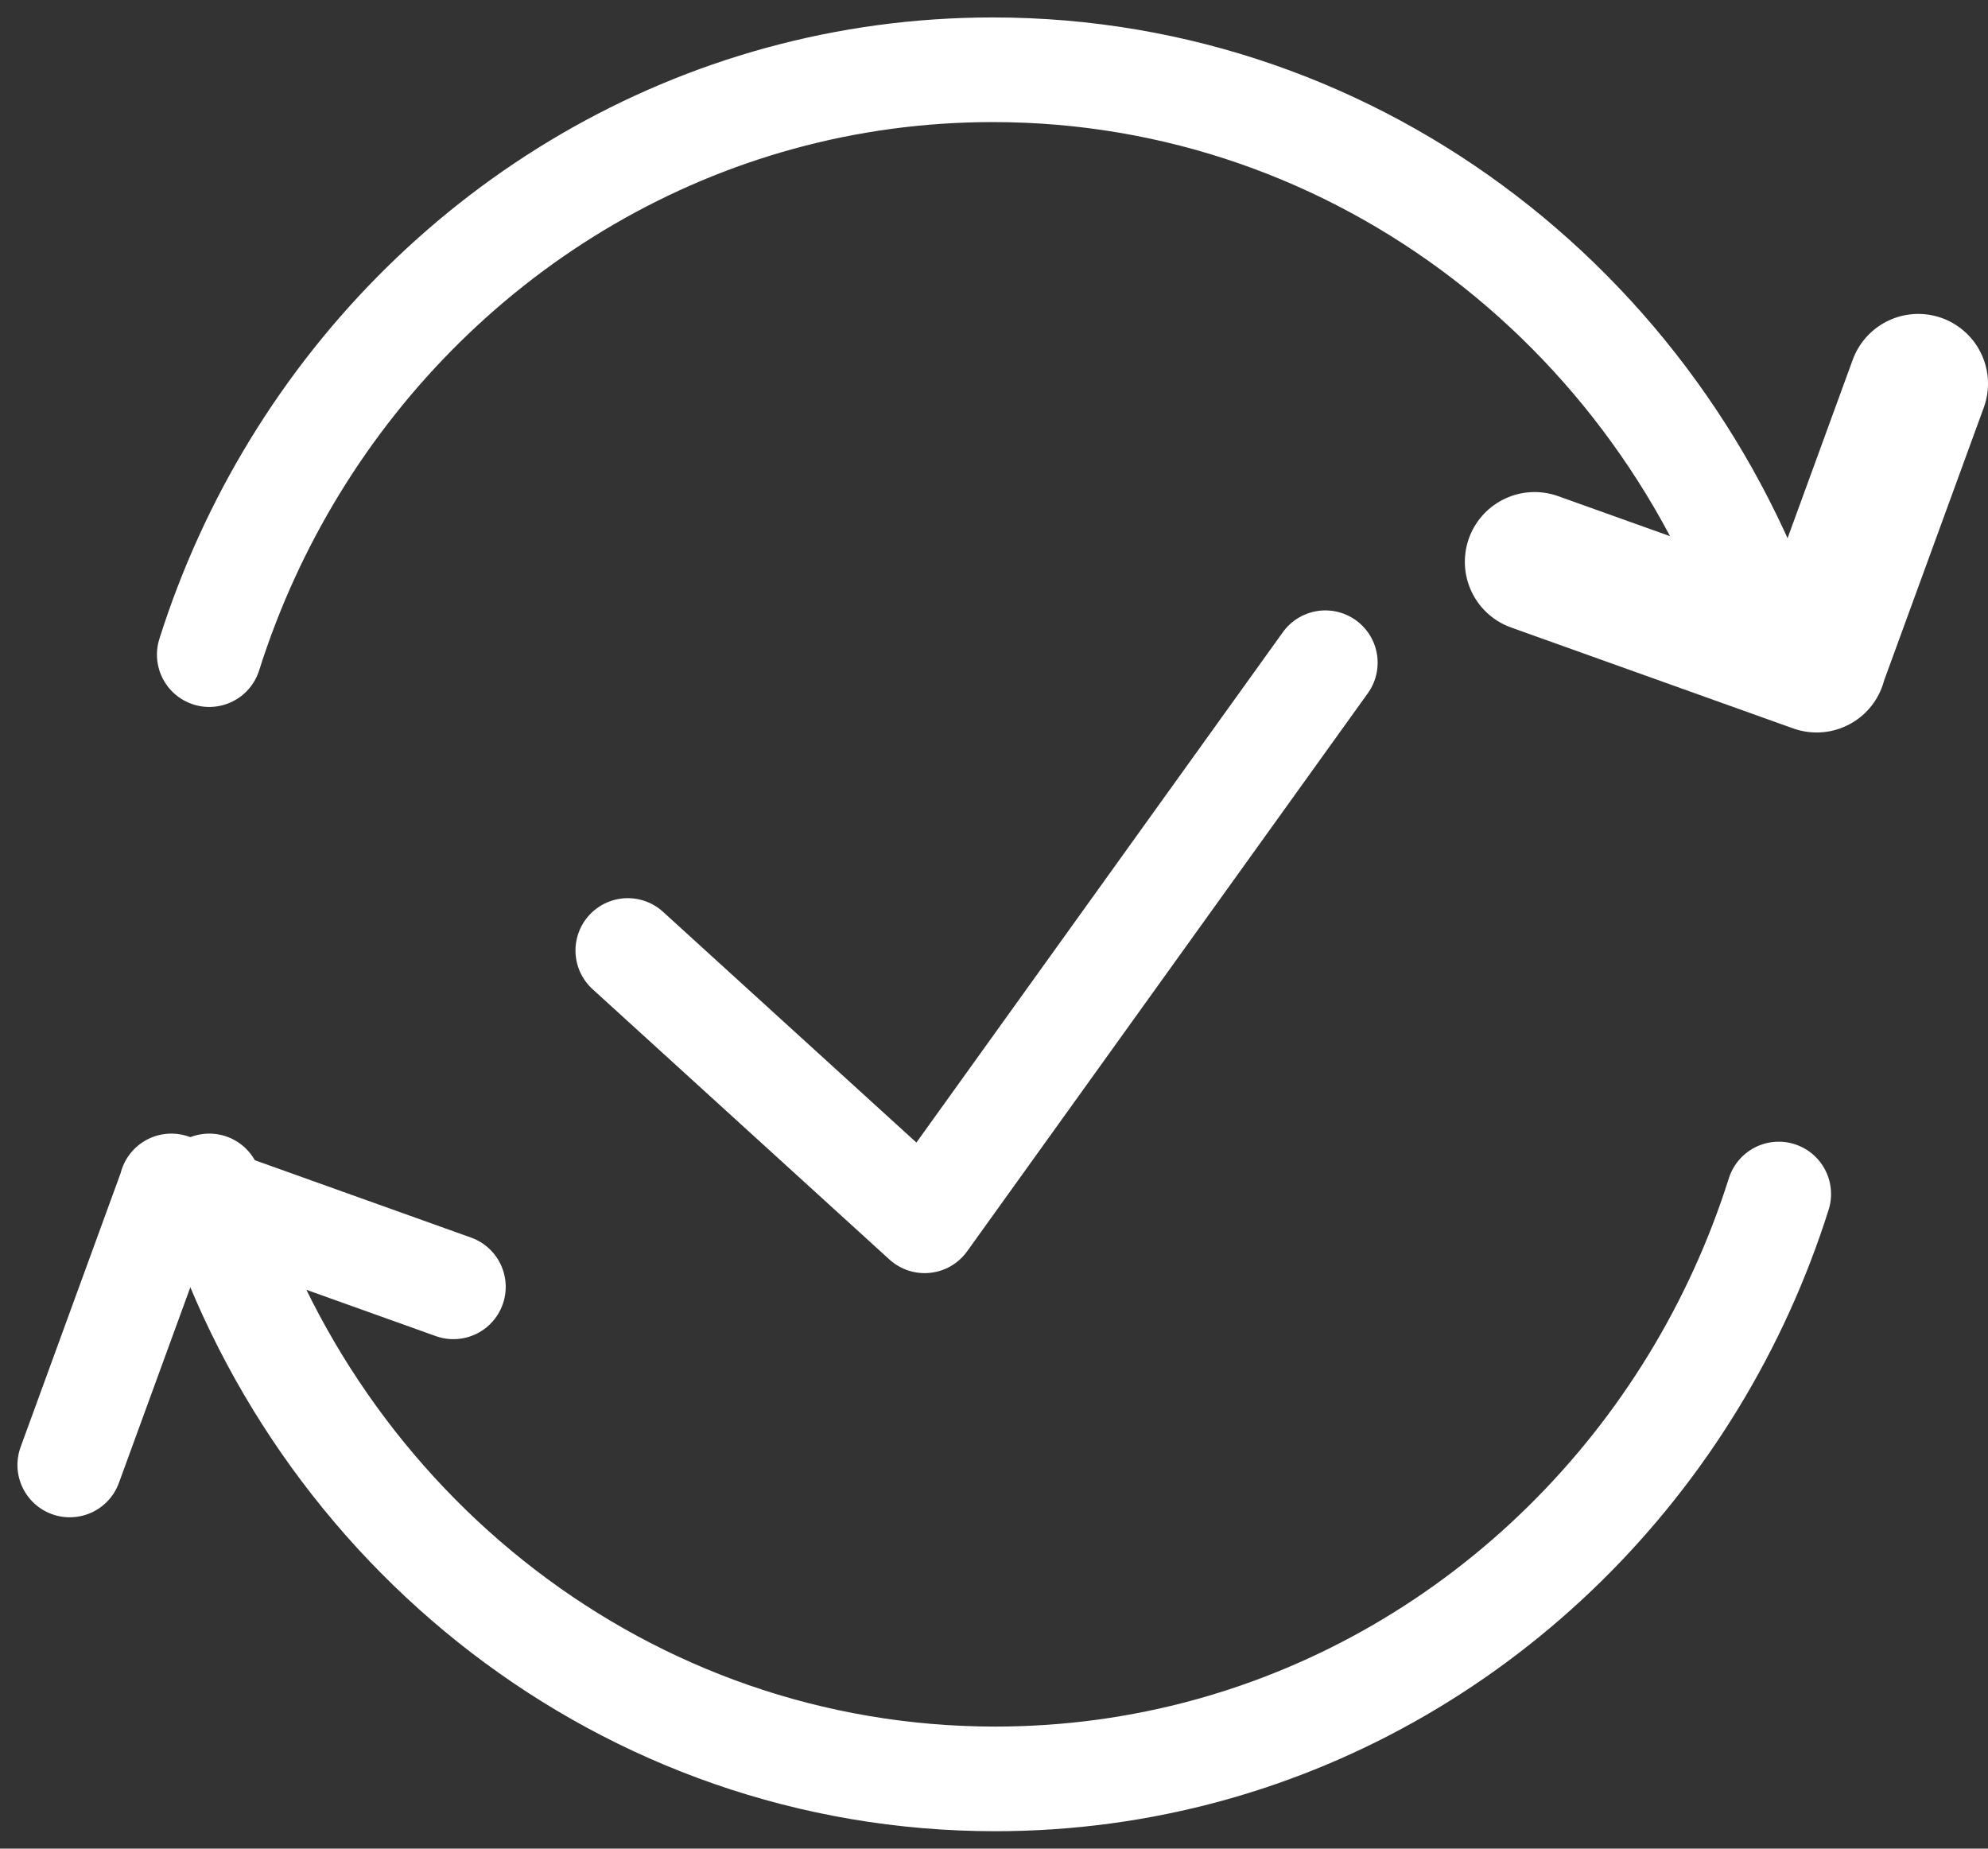
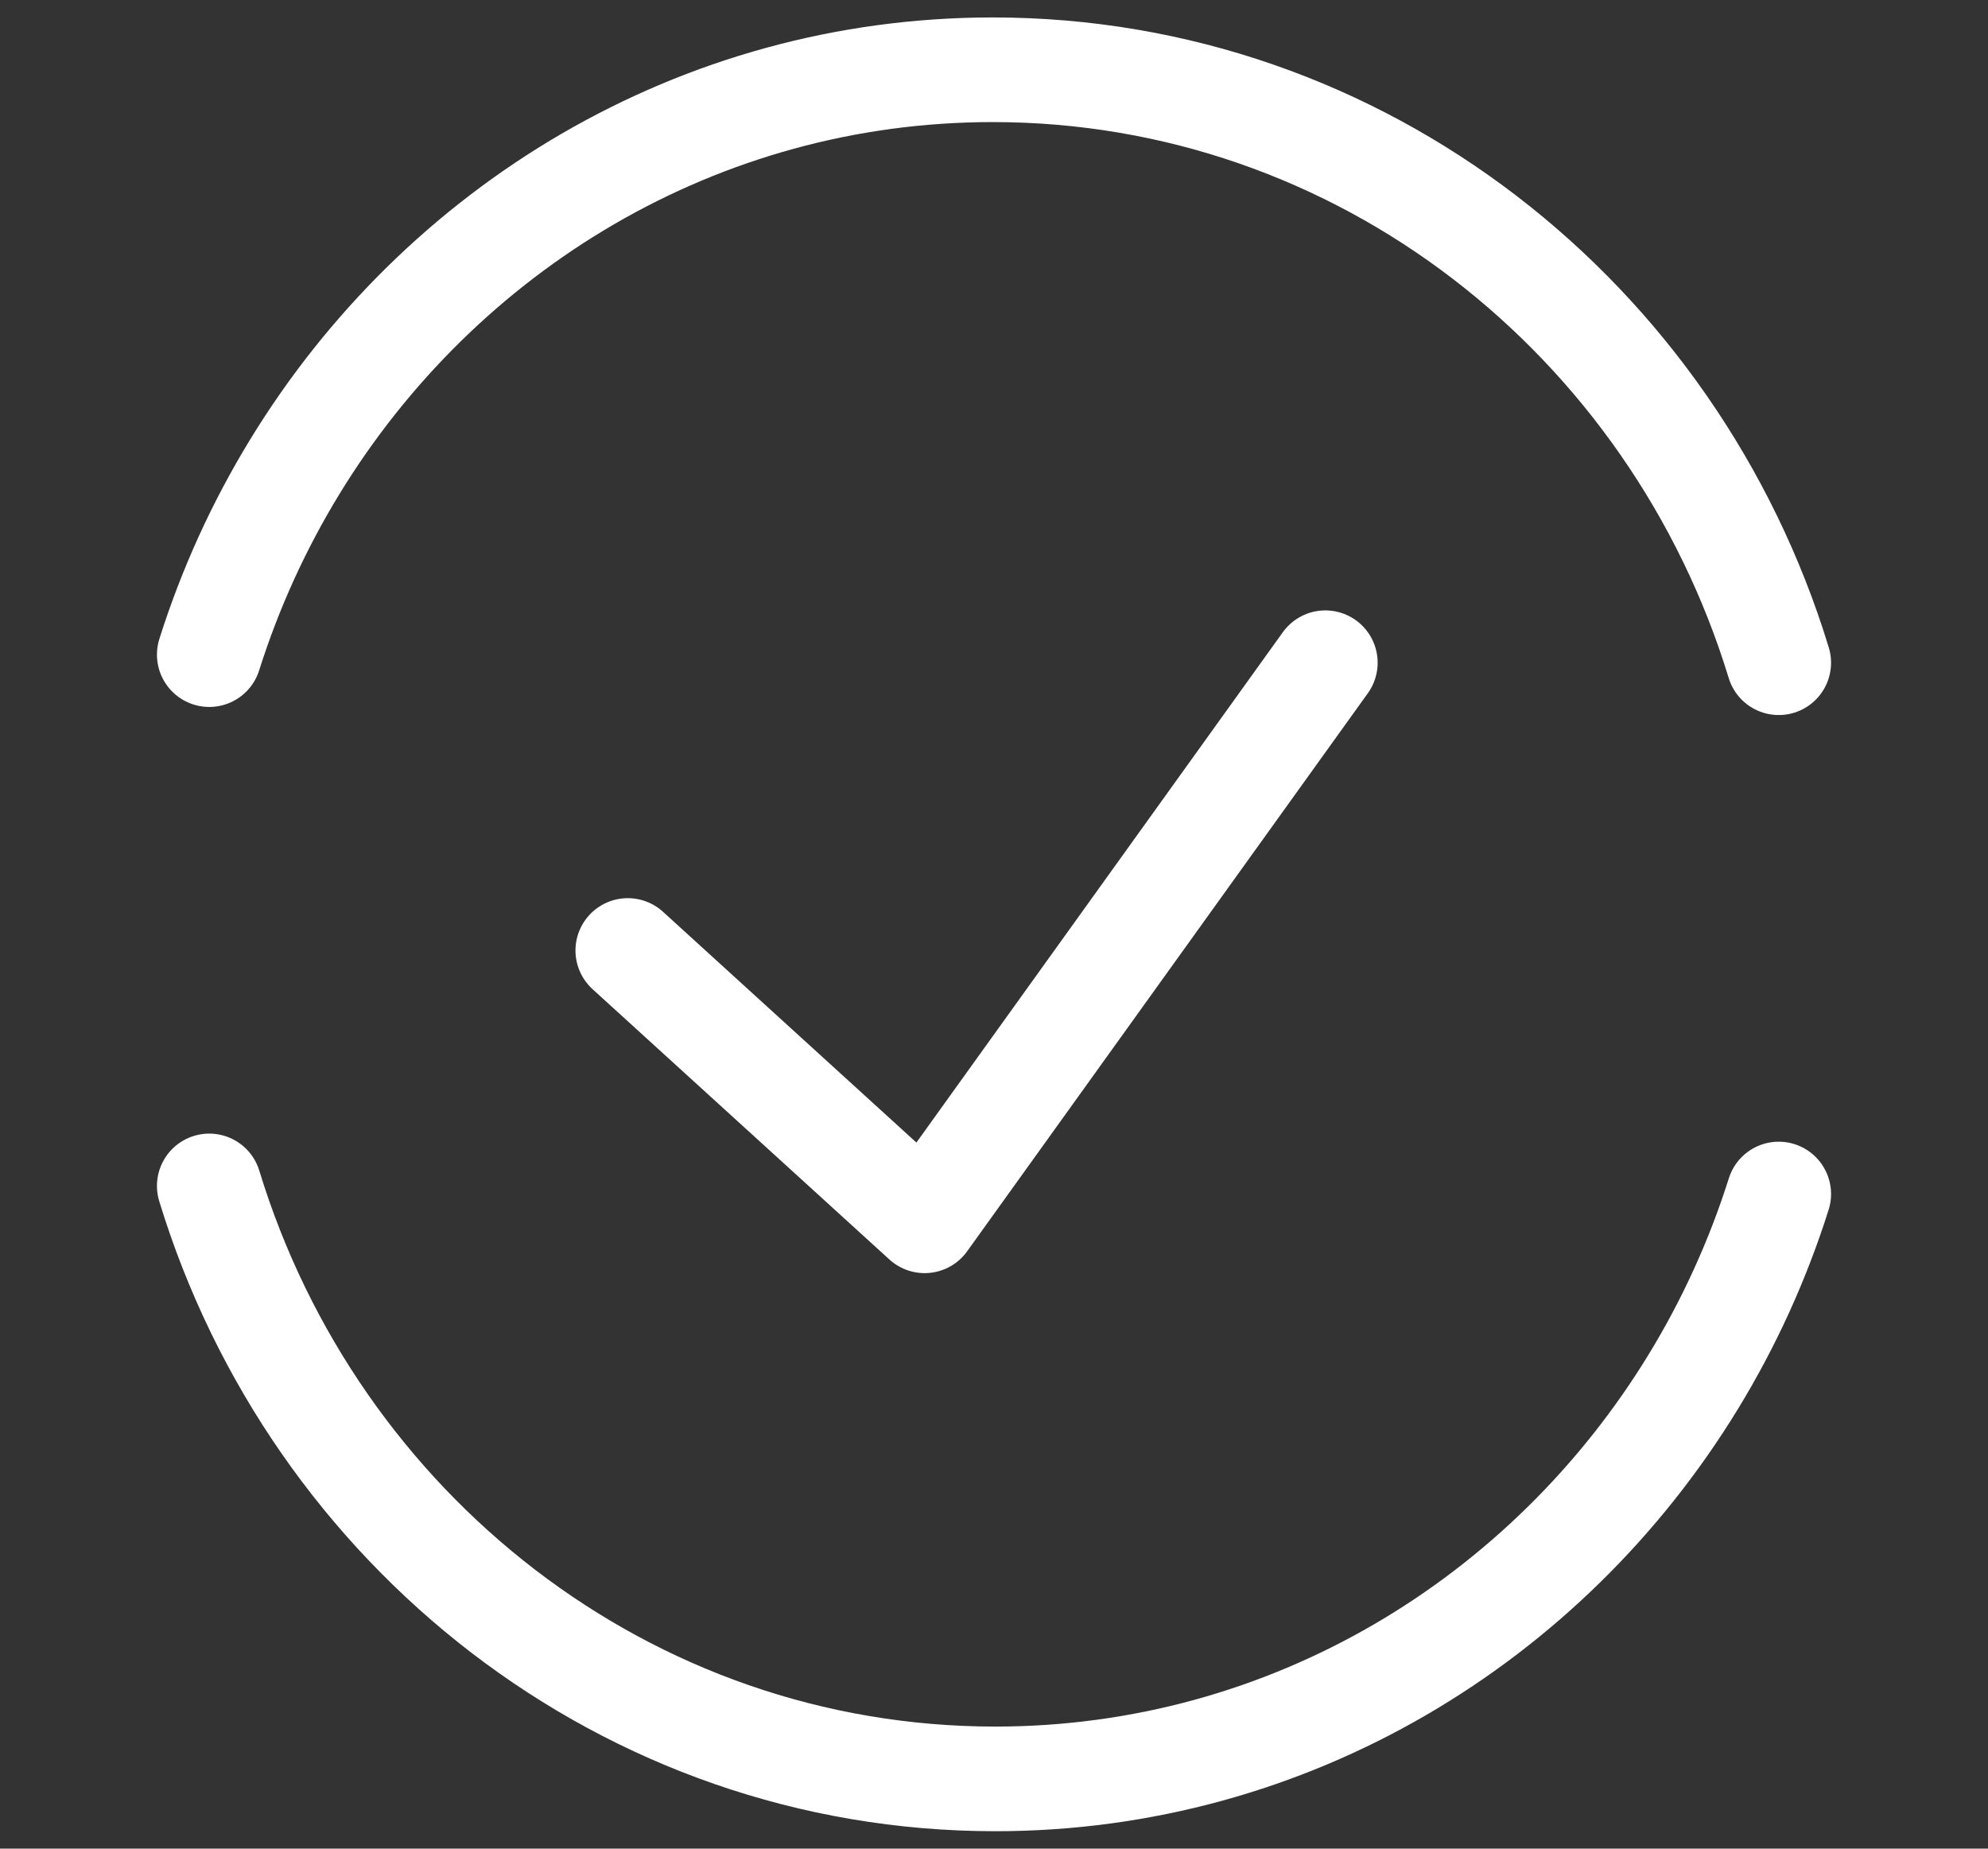
<svg xmlns="http://www.w3.org/2000/svg" width="57px" height="53px" viewBox="0 0 57 53" version="1.1">
  <rect x="0" y="0" width="57" height="53" fill="#333333" stroke="none" />
  <title>78B8189C-6CC4-4D94-84BD-BC08E5219CA8@1x</title>
  <g id="Page-1" stroke="none" stroke-width="1" fill="none" fill-rule="evenodd" stroke-linecap="round" stroke-linejoin="round">
    <g id="06" transform="translate(-315, -134)" stroke="#FFFFFF">
      <g id="picto_01" transform="translate(317, 136)">
        <path d="M4,16.768 C4.603,14.861 5.429,13.058 6.447,11.391 C10.624,4.549 18.027,0 26.464,0 C37.039,0 45.99,7.147 49,17" id="Stroke-1" stroke-width="3" />
        <polyline id="Stroke-3" stroke-width="3" points="36 17 24.511 33 16 25.25" />
-         <path d="M42,14.107 L50.087,17 M53,9 L50.082,16.99" id="Stroke-5" stroke-width="4" />
        <path d="M49,32.232 C48.397,34.139 47.571,35.942 46.553,37.609 C42.376,44.451 34.973,49 26.536,49 C15.961,49 7.01,41.853 4,32" id="Stroke-7" stroke-width="3" />
-         <path d="M11,34.893 L2.913,32 M0,40 L2.918,32.01" id="Stroke-9" stroke-width="3" />
      </g>
    </g>
  </g>
</svg>